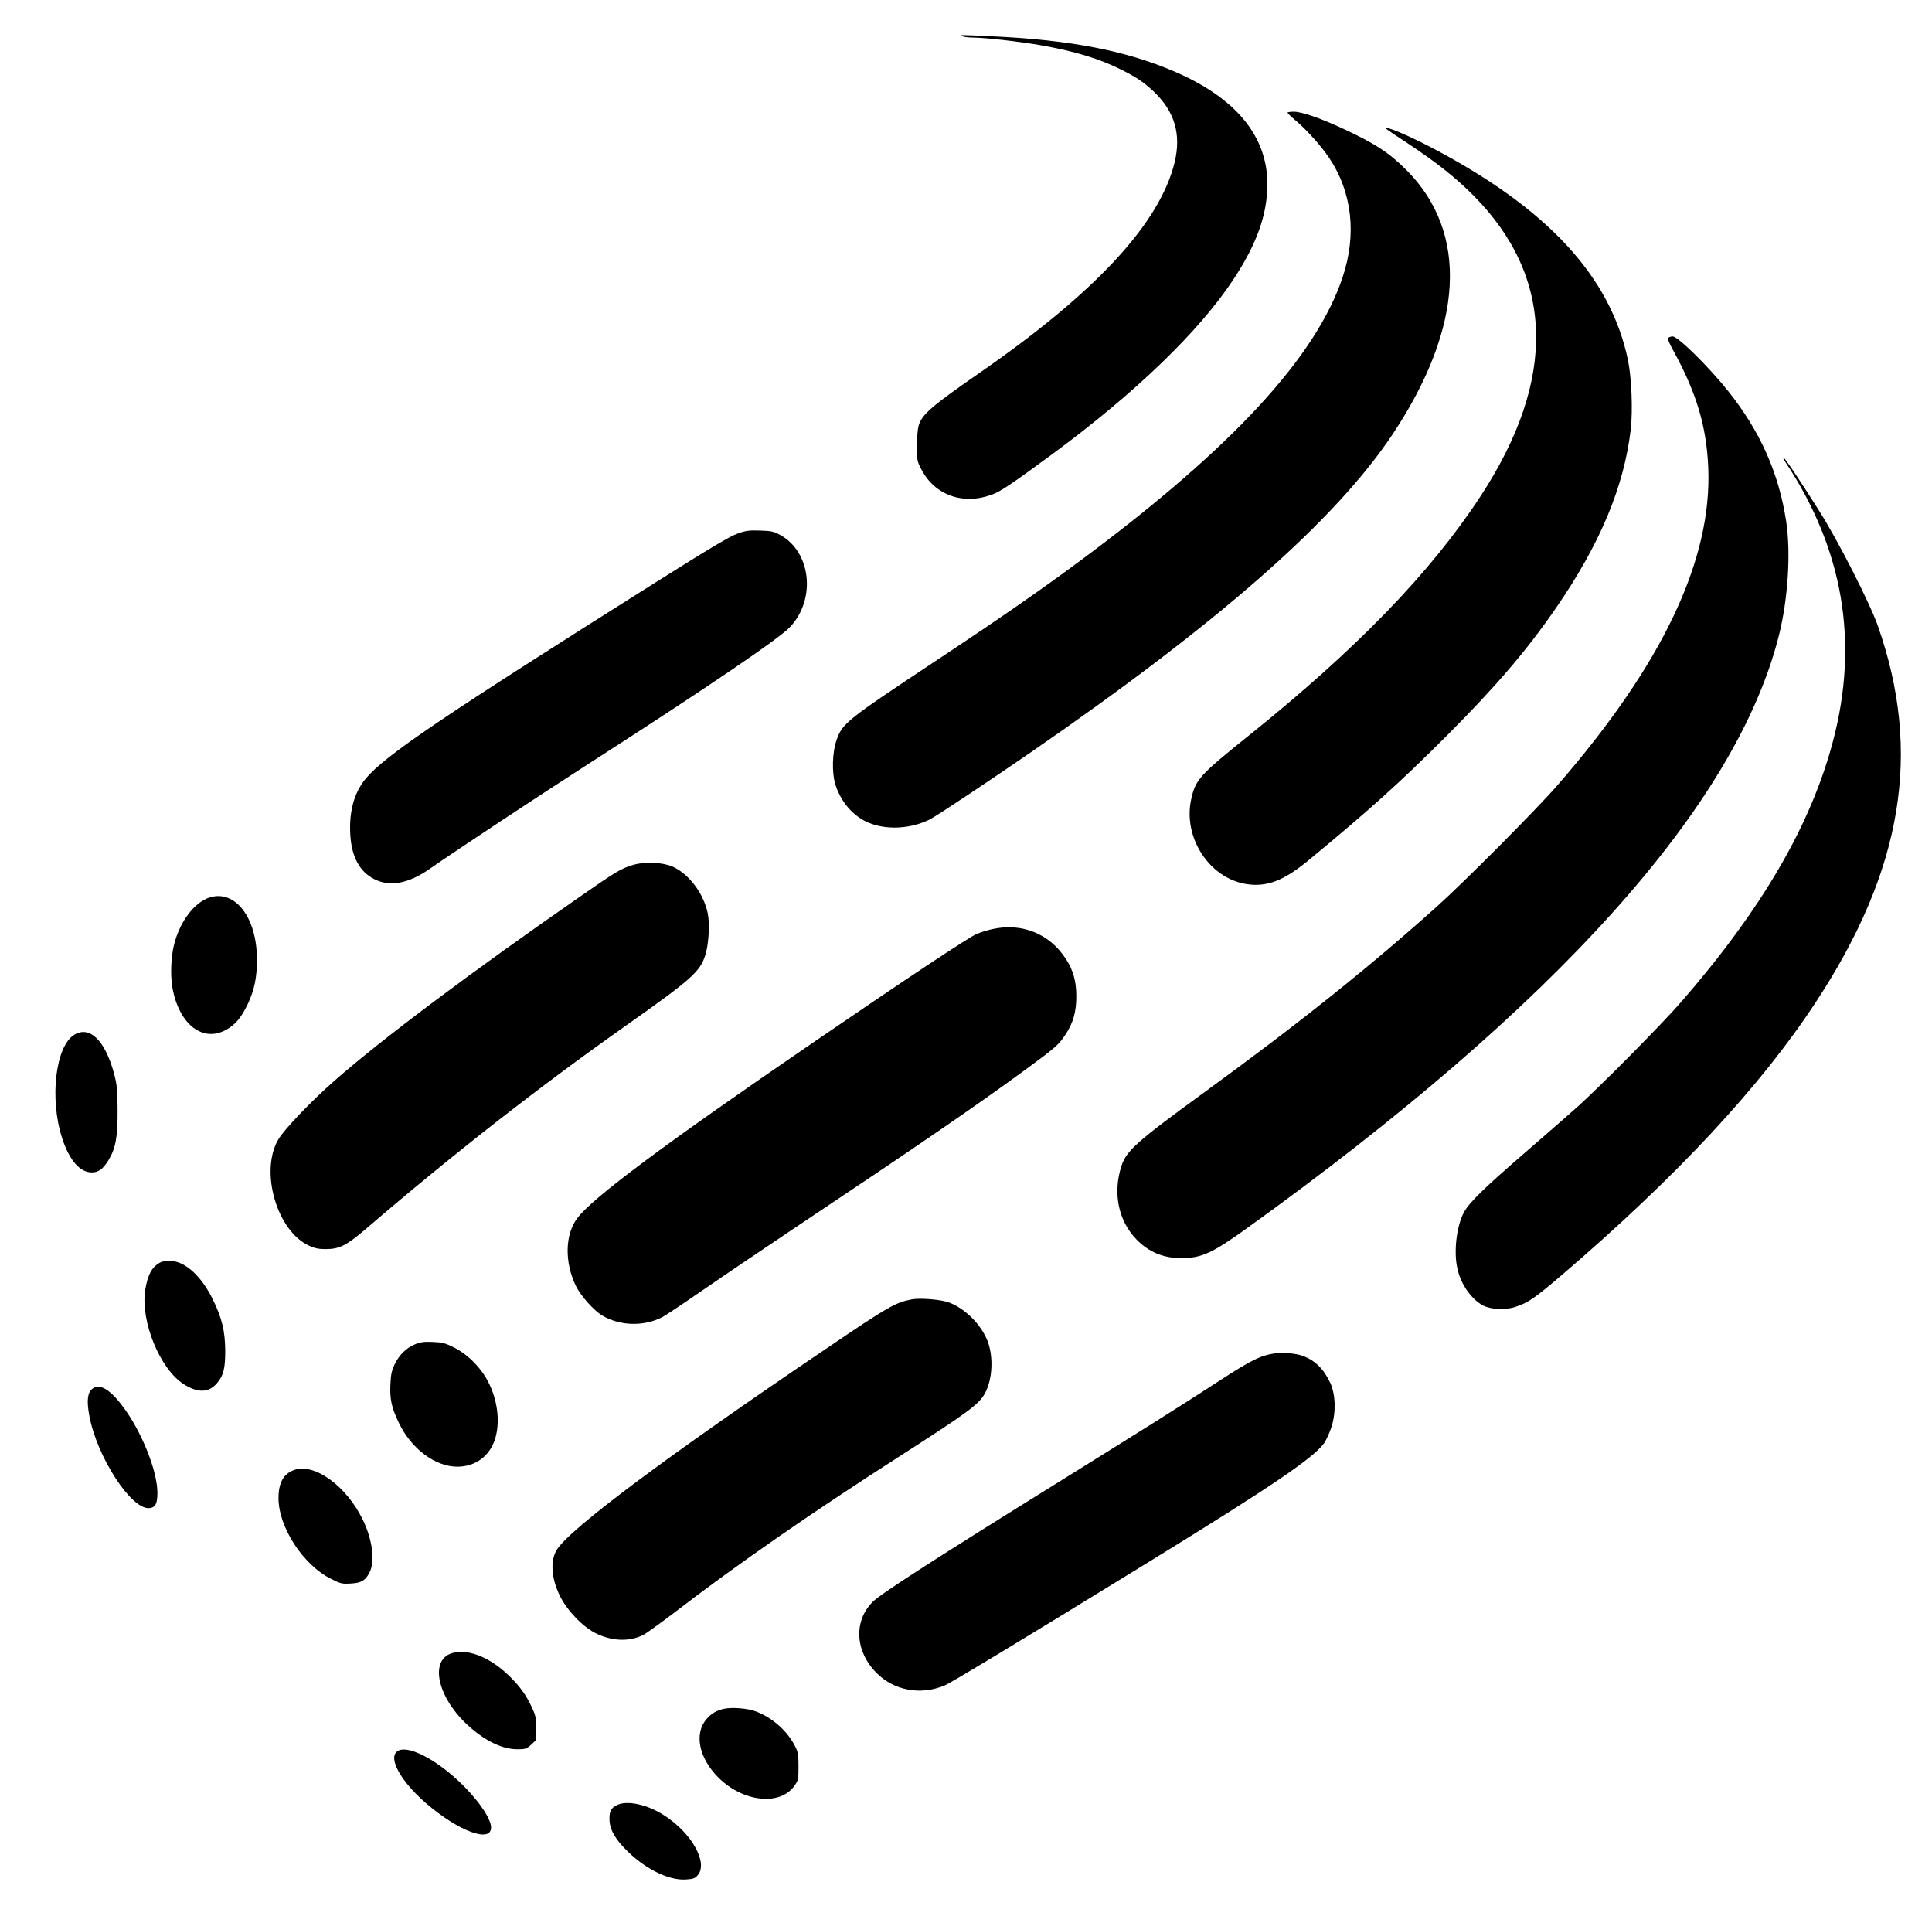
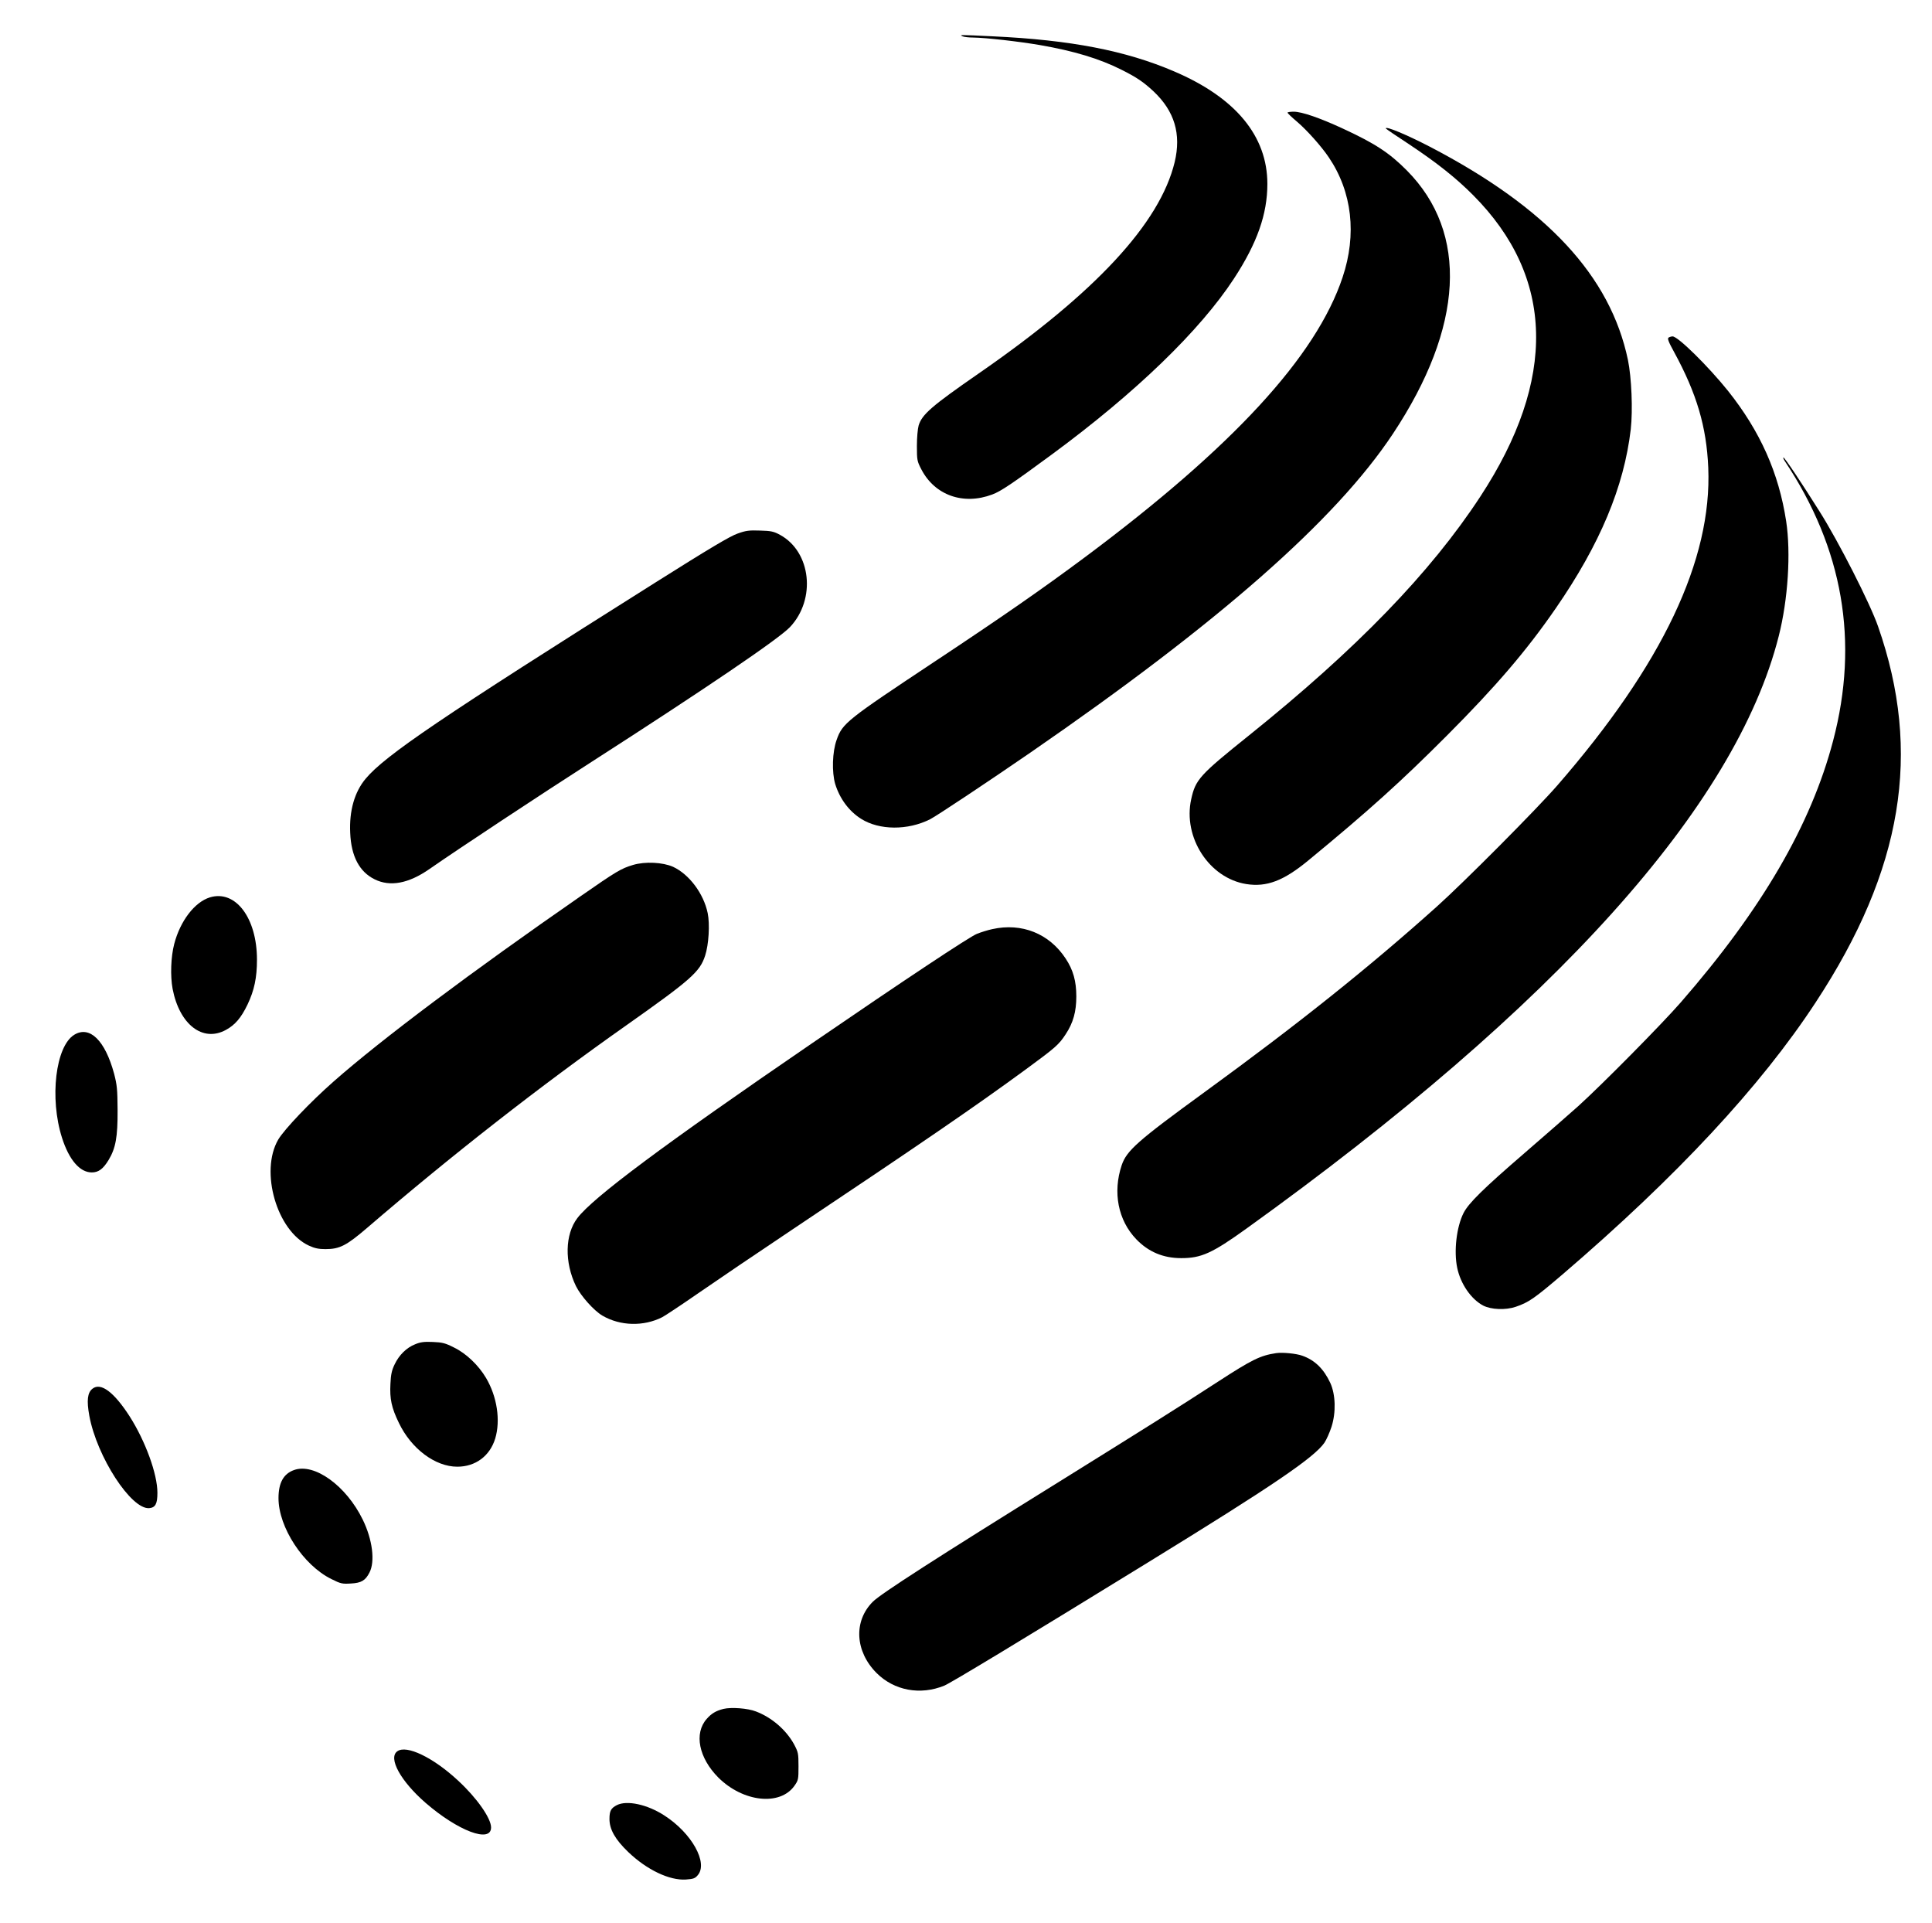
<svg xmlns="http://www.w3.org/2000/svg" version="1.0" width="1436pt" height="1429pt" viewBox="0 0 1436 1429" preserveAspectRatio="xMidYMid meet">
  <g transform="translate(0,1429) scale(0.1,-0.1)" fill="#000000" stroke="none">
    <path d="M7155 14020 c11 -5 46 -9 78 -9 92 -1 340 -29 497 -56 253 -44 442 -101 605 -183 112 -56 164 -91 239 -161 156 -147 207 -317 157 -526 -110 -454 -587 -969 -1456 -1570 -351 -243 -422 -305 -447 -387 -7 -24 -13 -91 -13 -153 0 -105 2 -113 33 -173 100 -193 312 -268 527 -187 65 24 150 82 445 299 622 458 1100 920 1352 1306 172 263 248 479 248 703 0 356 -236 641 -692 836 -361 155 -771 234 -1348 261 -250 12 -252 12 -225 0z" />
    <path d="M9570 13453 c0 -5 32 -35 71 -68 72 -61 181 -183 236 -265 173 -256 209 -572 102 -891 -196 -588 -816 -1261 -1915 -2080 -317 -236 -609 -439 -1119 -777 -651 -432 -683 -457 -726 -579 -33 -90 -37 -242 -11 -330 34 -109 102 -201 192 -258 136 -86 348 -87 514 -3 47 24 431 279 746 496 1400 965 2268 1727 2693 2368 527 794 564 1493 104 1957 -130 131 -235 200 -477 312 -171 79 -304 125 -364 125 -25 0 -46 -3 -46 -7z" />
    <path d="M10300 13336 c0 -3 78 -56 173 -118 206 -137 349 -250 477 -379 605 -608 623 -1369 53 -2239 -372 -568 -921 -1134 -1718 -1774 -369 -296 -399 -329 -431 -475 -63 -283 133 -587 409 -631 152 -24 278 24 462 176 446 367 690 587 1030 928 363 364 592 631 809 946 328 475 507 902 557 1330 16 142 6 384 -21 515 -131 624 -602 1131 -1471 1584 -174 90 -329 155 -329 137z" />
    <path d="M12402 11781 c-10 -6 -1 -31 41 -107 168 -308 241 -555 254 -859 29 -686 -341 -1464 -1121 -2361 -154 -177 -691 -717 -896 -901 -503 -451 -1027 -870 -1725 -1378 -502 -365 -581 -436 -618 -545 -67 -201 -27 -408 108 -549 90 -94 200 -141 335 -141 149 0 229 36 485 220 2299 1652 3636 3139 3956 4403 69 272 91 618 55 854 -55 359 -193 668 -432 968 -147 183 -372 405 -412 405 -9 0 -23 -4 -30 -9z" />
    <path d="M13266 10863 c433 -649 553 -1341 359 -2078 -164 -625 -530 -1253 -1132 -1944 -142 -163 -586 -612 -763 -772 -64 -57 -242 -213 -395 -345 -313 -270 -420 -376 -457 -449 -52 -103 -73 -283 -47 -407 25 -120 104 -234 194 -281 60 -30 165 -34 240 -9 98 33 140 63 350 242 848 727 1471 1396 1880 2020 648 986 792 1858 464 2795 -59 170 -294 632 -436 856 -128 204 -258 399 -267 399 -4 0 0 -12 10 -27z" />
    <path d="M5483 10325 c-54 -18 -212 -112 -610 -363 -1592 -1003 -2011 -1286 -2156 -1460 -82 -98 -122 -238 -114 -402 7 -174 69 -290 182 -345 115 -57 252 -31 406 76 214 149 824 552 1209 799 845 543 1389 912 1472 1000 195 207 157 559 -74 685 -46 25 -66 30 -148 32 -81 3 -106 0 -167 -22z" />
    <path d="M4705 7862 c-90 -27 -123 -47 -392 -234 -809 -561 -1478 -1062 -1833 -1375 -174 -153 -367 -356 -412 -432 -138 -237 -10 -679 228 -788 43 -20 73 -26 123 -26 106 0 156 26 311 159 626 538 1286 1054 1925 1504 482 340 547 398 586 518 27 82 36 235 19 316 -30 145 -137 288 -257 344 -76 34 -208 41 -298 14z" />
    <path d="M1560 7621 c-113 -35 -220 -174 -265 -346 -25 -96 -30 -237 -12 -334 51 -265 224 -399 396 -305 68 37 113 89 161 189 50 105 70 199 70 333 0 310 -159 521 -350 463z" />
    <path d="M7375 7385 c-33 -7 -84 -23 -114 -35 -54 -21 -542 -345 -1225 -813 -1102 -754 -1631 -1148 -1745 -1300 -92 -121 -96 -328 -10 -505 36 -73 133 -182 196 -219 133 -78 307 -82 445 -12 23 12 145 93 272 181 127 88 440 300 696 471 961 642 1361 916 1735 1190 222 163 245 183 296 261 56 85 79 168 79 281 0 113 -23 196 -79 281 -122 186 -326 268 -546 219z" />
    <path d="M552 6600 c-139 -85 -185 -472 -91 -766 52 -163 132 -257 221 -257 50 0 84 25 125 92 53 88 68 171 67 371 -1 155 -4 186 -26 271 -67 247 -181 359 -296 289z" />
-     <path d="M1200 4912 c-68 -31 -102 -91 -121 -211 -35 -231 110 -586 287 -698 105 -67 186 -64 247 8 49 56 62 113 61 249 -2 142 -25 236 -93 375 -86 175 -210 286 -318 284 -26 0 -55 -3 -63 -7z" />
-     <path d="M6780 4634 c-126 -24 -173 -51 -635 -364 -1195 -807 -1910 -1342 -2007 -1498 -49 -80 -41 -209 23 -341 53 -109 171 -232 269 -280 119 -58 245 -63 348 -13 21 10 124 84 228 163 475 365 1015 739 1669 1159 525 337 602 394 646 476 56 103 64 270 20 386 -48 124 -165 242 -289 289 -56 21 -211 34 -272 23z" />
    <path d="M3086 4300 c-64 -25 -120 -80 -153 -150 -21 -43 -28 -75 -31 -144 -6 -112 8 -178 63 -291 92 -192 270 -325 434 -325 135 0 242 79 282 210 40 134 14 310 -68 449 -56 95 -148 183 -239 227 -65 33 -86 38 -157 41 -64 3 -93 -1 -131 -17z" />
    <path d="M9485 4234 c-119 -18 -179 -48 -435 -214 -299 -194 -519 -332 -1170 -737 -918 -570 -1335 -838 -1393 -897 -144 -144 -132 -369 29 -530 131 -130 324 -166 503 -93 50 21 583 343 1516 917 921 566 1232 777 1309 888 15 22 39 76 53 119 34 107 30 239 -9 325 -49 105 -115 170 -209 203 -44 16 -147 26 -194 19z" />
    <path d="M688 3970 c-38 -29 -45 -88 -24 -202 56 -304 311 -697 445 -686 46 4 61 32 61 114 0 140 -89 384 -207 569 -116 180 -214 253 -275 205z" />
    <path d="M2185 3365 c-78 -28 -115 -95 -115 -209 0 -216 184 -498 393 -601 70 -35 81 -37 146 -33 76 4 107 22 137 81 43 82 23 245 -50 394 -123 252 -360 423 -511 368z" />
-     <path d="M3374 2008 c-182 -39 -134 -314 92 -529 131 -123 263 -189 380 -189 59 0 67 3 102 34 l37 35 0 88 c0 78 -4 95 -32 155 -43 91 -85 150 -160 225 -138 138 -299 208 -419 181z" />
    <path d="M5377 1590 c-56 -14 -90 -35 -124 -74 -96 -108 -59 -290 86 -436 184 -183 459 -213 566 -61 29 41 30 48 30 144 0 97 -2 105 -33 164 -59 107 -165 199 -283 244 -61 24 -184 33 -242 19z" />
    <path d="M2953 1275 c-70 -50 25 -222 210 -383 241 -209 487 -302 487 -183 0 69 -107 221 -246 349 -184 171 -383 267 -451 217z" />
    <path d="M4585 875 c-44 -23 -55 -43 -55 -103 0 -78 43 -153 140 -246 138 -132 306 -212 428 -204 55 4 68 8 88 32 79 91 -44 313 -248 444 -126 82 -278 115 -353 77z" />
  </g>
</svg>